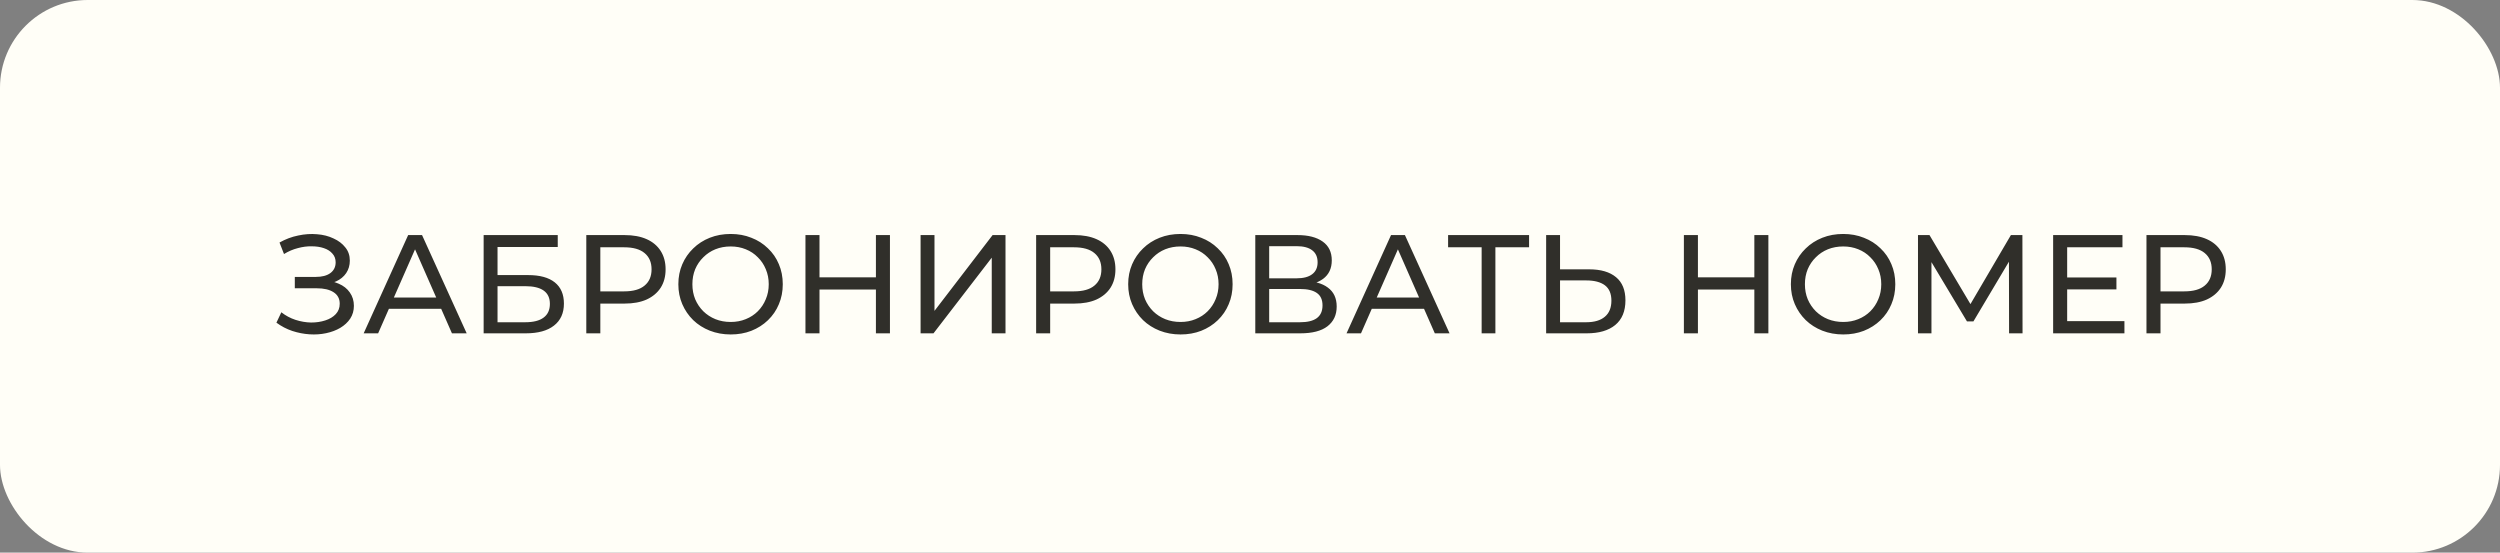
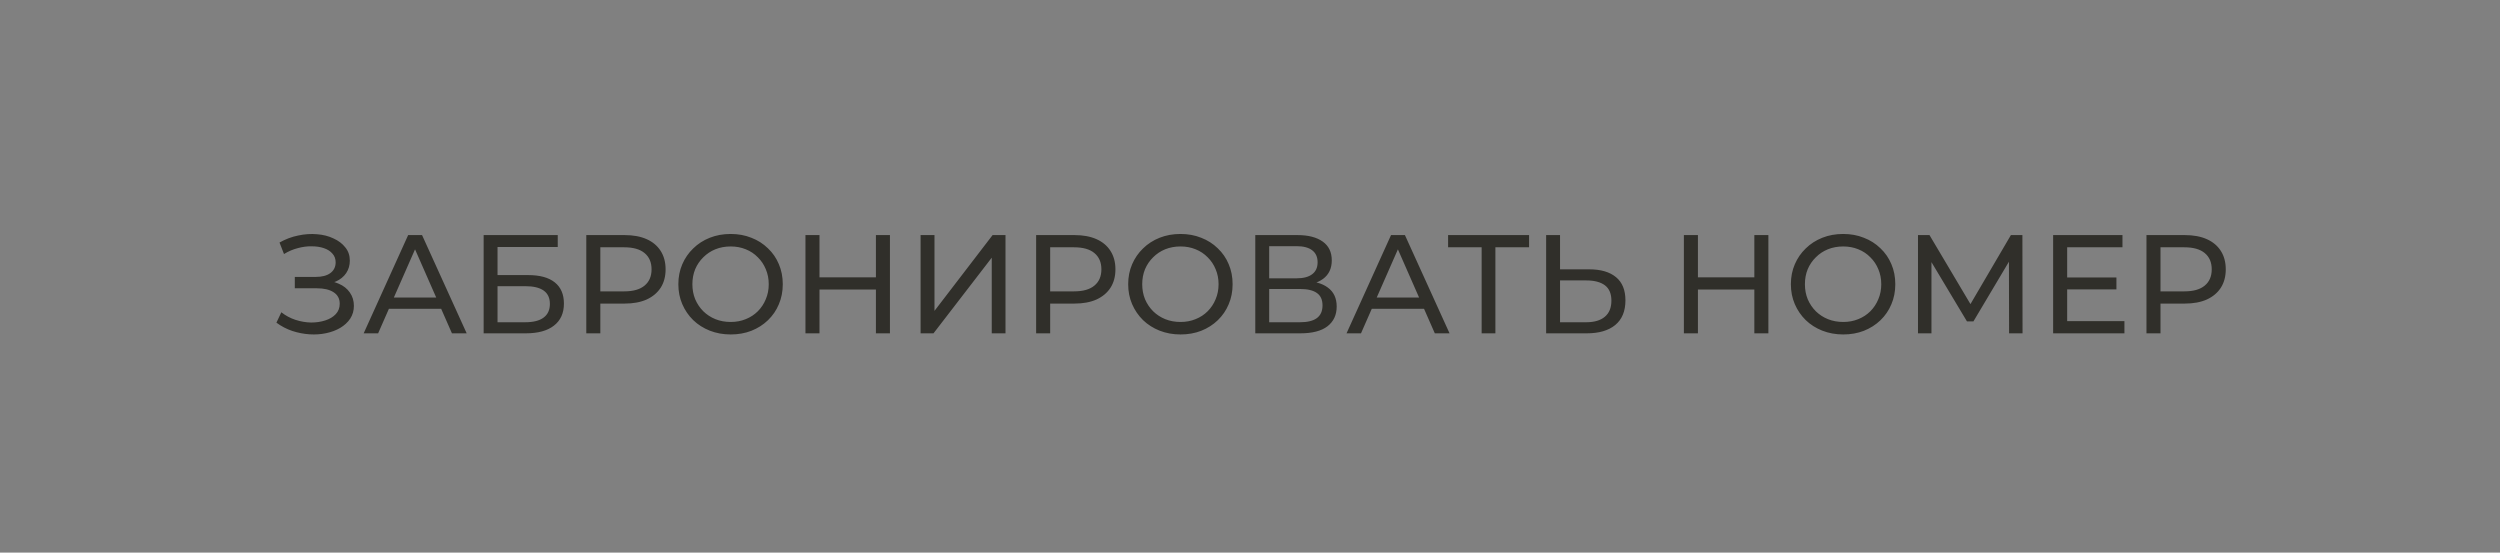
<svg xmlns="http://www.w3.org/2000/svg" width="285" height="63" viewBox="0 0 285 63" fill="none">
  <rect x="0" y="0" width="285" height="63" fill="#808080" stroke="none" />
-   <rect width="285" height="63" rx="10" fill="#FFFEF7" />
-   <path d="M31.512 36.784L32.072 35.6C32.563 35.984 33.101 36.272 33.688 36.464C34.285 36.656 34.877 36.757 35.464 36.768C36.051 36.768 36.589 36.688 37.08 36.528C37.581 36.368 37.981 36.128 38.28 35.808C38.579 35.488 38.728 35.093 38.728 34.624C38.728 34.048 38.493 33.611 38.024 33.312C37.565 33.013 36.925 32.864 36.104 32.864H33.608V31.568H35.992C36.707 31.568 37.261 31.424 37.656 31.136C38.061 30.837 38.264 30.427 38.264 29.904C38.264 29.509 38.141 29.179 37.896 28.912C37.661 28.635 37.336 28.427 36.92 28.288C36.515 28.149 36.051 28.08 35.528 28.08C35.016 28.069 34.488 28.139 33.944 28.288C33.4 28.427 32.877 28.651 32.376 28.96L31.864 27.648C32.547 27.264 33.256 26.997 33.992 26.848C34.739 26.688 35.459 26.64 36.152 26.704C36.845 26.757 37.469 26.917 38.024 27.184C38.589 27.44 39.037 27.781 39.368 28.208C39.709 28.624 39.88 29.125 39.88 29.712C39.88 30.245 39.741 30.72 39.464 31.136C39.187 31.541 38.803 31.856 38.312 32.08C37.821 32.293 37.251 32.4 36.6 32.4L36.664 31.968C37.411 31.968 38.056 32.091 38.6 32.336C39.155 32.571 39.581 32.907 39.88 33.344C40.189 33.781 40.344 34.288 40.344 34.864C40.344 35.408 40.205 35.893 39.928 36.32C39.651 36.736 39.272 37.088 38.792 37.376C38.323 37.653 37.784 37.856 37.176 37.984C36.579 38.112 35.949 38.155 35.288 38.112C34.627 38.069 33.971 37.941 33.32 37.728C32.68 37.515 32.077 37.2 31.512 36.784ZM41.458 38L46.53 26.8H48.114L53.202 38H51.522L46.994 27.696H47.634L43.106 38H41.458ZM43.618 35.2L44.05 33.92H50.354L50.818 35.2H43.618ZM55.135 38V26.8H63.583V28.16H56.719V31.36H60.207C61.54 31.36 62.553 31.637 63.247 32.192C63.94 32.747 64.287 33.552 64.287 34.608C64.287 35.696 63.908 36.533 63.151 37.12C62.404 37.707 61.332 38 59.935 38H55.135ZM56.719 36.736H59.871C60.799 36.736 61.497 36.56 61.967 36.208C62.447 35.856 62.687 35.333 62.687 34.64C62.687 33.296 61.748 32.624 59.871 32.624H56.719V36.736ZM66.838 38V26.8H71.206C72.187 26.8 73.024 26.955 73.718 27.264C74.411 27.573 74.944 28.021 75.318 28.608C75.691 29.195 75.878 29.893 75.878 30.704C75.878 31.515 75.691 32.213 75.318 32.8C74.944 33.376 74.411 33.824 73.718 34.144C73.024 34.453 72.187 34.608 71.206 34.608H67.718L68.438 33.856V38H66.838ZM68.438 34.016L67.718 33.216H71.158C72.182 33.216 72.955 32.997 73.478 32.56C74.011 32.123 74.278 31.504 74.278 30.704C74.278 29.904 74.011 29.285 73.478 28.848C72.955 28.411 72.182 28.192 71.158 28.192H67.718L68.438 27.392V34.016ZM83.3 38.128C82.446 38.128 81.652 37.984 80.916 37.696C80.19 37.408 79.561 37.008 79.028 36.496C78.494 35.973 78.078 35.365 77.78 34.672C77.481 33.979 77.332 33.221 77.332 32.4C77.332 31.579 77.481 30.821 77.78 30.128C78.078 29.435 78.494 28.832 79.028 28.32C79.561 27.797 80.19 27.392 80.916 27.104C81.641 26.816 82.436 26.672 83.3 26.672C84.153 26.672 84.937 26.816 85.652 27.104C86.377 27.381 87.006 27.781 87.54 28.304C88.084 28.816 88.5 29.419 88.788 30.112C89.086 30.805 89.236 31.568 89.236 32.4C89.236 33.232 89.086 33.995 88.788 34.688C88.5 35.381 88.084 35.989 87.54 36.512C87.006 37.024 86.377 37.424 85.652 37.712C84.937 37.989 84.153 38.128 83.3 38.128ZM83.3 36.704C83.918 36.704 84.489 36.597 85.012 36.384C85.545 36.171 86.004 35.872 86.388 35.488C86.782 35.093 87.086 34.635 87.3 34.112C87.524 33.589 87.636 33.019 87.636 32.4C87.636 31.781 87.524 31.211 87.3 30.688C87.086 30.165 86.782 29.712 86.388 29.328C86.004 28.933 85.545 28.629 85.012 28.416C84.489 28.203 83.918 28.096 83.3 28.096C82.67 28.096 82.089 28.203 81.556 28.416C81.033 28.629 80.574 28.933 80.18 29.328C79.785 29.712 79.476 30.165 79.252 30.688C79.038 31.211 78.932 31.781 78.932 32.4C78.932 33.019 79.038 33.589 79.252 34.112C79.476 34.635 79.785 35.093 80.18 35.488C80.574 35.872 81.033 36.171 81.556 36.384C82.089 36.597 82.67 36.704 83.3 36.704ZM99.854 26.8H101.454V38H99.854V26.8ZM93.422 38H91.822V26.8H93.422V38ZM99.998 33.008H93.262V31.616H99.998V33.008ZM104.947 38V26.8H106.531V35.44L113.155 26.8H114.627V38H113.059V29.376L106.419 38H104.947ZM118.119 38V26.8H122.487C123.468 26.8 124.306 26.955 124.999 27.264C125.692 27.573 126.226 28.021 126.599 28.608C126.972 29.195 127.159 29.893 127.159 30.704C127.159 31.515 126.972 32.213 126.599 32.8C126.226 33.376 125.692 33.824 124.999 34.144C124.306 34.453 123.468 34.608 122.487 34.608H118.999L119.719 33.856V38H118.119ZM119.719 34.016L118.999 33.216H122.439C123.463 33.216 124.236 32.997 124.759 32.56C125.292 32.123 125.559 31.504 125.559 30.704C125.559 29.904 125.292 29.285 124.759 28.848C124.236 28.411 123.463 28.192 122.439 28.192H118.999L119.719 27.392V34.016ZM134.581 38.128C133.728 38.128 132.933 37.984 132.197 37.696C131.472 37.408 130.842 37.008 130.309 36.496C129.776 35.973 129.36 35.365 129.061 34.672C128.762 33.979 128.613 33.221 128.613 32.4C128.613 31.579 128.762 30.821 129.061 30.128C129.36 29.435 129.776 28.832 130.309 28.32C130.842 27.797 131.472 27.392 132.197 27.104C132.922 26.816 133.717 26.672 134.581 26.672C135.434 26.672 136.218 26.816 136.933 27.104C137.658 27.381 138.288 27.781 138.821 28.304C139.365 28.816 139.781 29.419 140.069 30.112C140.368 30.805 140.517 31.568 140.517 32.4C140.517 33.232 140.368 33.995 140.069 34.688C139.781 35.381 139.365 35.989 138.821 36.512C138.288 37.024 137.658 37.424 136.933 37.712C136.218 37.989 135.434 38.128 134.581 38.128ZM134.581 36.704C135.2 36.704 135.77 36.597 136.293 36.384C136.826 36.171 137.285 35.872 137.669 35.488C138.064 35.093 138.368 34.635 138.581 34.112C138.805 33.589 138.917 33.019 138.917 32.4C138.917 31.781 138.805 31.211 138.581 30.688C138.368 30.165 138.064 29.712 137.669 29.328C137.285 28.933 136.826 28.629 136.293 28.416C135.77 28.203 135.2 28.096 134.581 28.096C133.952 28.096 133.37 28.203 132.837 28.416C132.314 28.629 131.856 28.933 131.461 29.328C131.066 29.712 130.757 30.165 130.533 30.688C130.32 31.211 130.213 31.781 130.213 32.4C130.213 33.019 130.32 33.589 130.533 34.112C130.757 34.635 131.066 35.093 131.461 35.488C131.856 35.872 132.314 36.171 132.837 36.384C133.37 36.597 133.952 36.704 134.581 36.704ZM143.103 38V26.8H147.919C149.135 26.8 150.09 27.045 150.783 27.536C151.477 28.027 151.823 28.741 151.823 29.68C151.823 30.597 151.493 31.301 150.831 31.792C150.17 32.272 149.301 32.512 148.223 32.512L148.511 32.032C149.759 32.032 150.714 32.283 151.375 32.784C152.047 33.275 152.383 33.995 152.383 34.944C152.383 35.904 152.031 36.656 151.327 37.2C150.634 37.733 149.599 38 148.223 38H143.103ZM144.687 36.736H148.191C149.045 36.736 149.685 36.581 150.111 36.272C150.549 35.952 150.767 35.467 150.767 34.816C150.767 34.165 150.549 33.691 150.111 33.392C149.685 33.093 149.045 32.944 148.191 32.944H144.687V36.736ZM144.687 31.728H147.807C148.586 31.728 149.178 31.573 149.583 31.264C149.999 30.955 150.207 30.501 150.207 29.904C150.207 29.296 149.999 28.837 149.583 28.528C149.178 28.219 148.586 28.064 147.807 28.064H144.687V31.728ZM153.505 38L158.577 26.8H160.161L165.249 38H163.569L159.041 27.696H159.681L155.153 38H153.505ZM155.664 35.2L156.097 33.92H162.401L162.865 35.2H155.664ZM168.907 38V27.776L169.307 28.192H165.083V26.8H174.315V28.192H170.091L170.475 27.776V38H168.907ZM181.172 30.704C182.494 30.704 183.513 31.003 184.228 31.6C184.942 32.187 185.3 33.067 185.3 34.24C185.3 35.477 184.91 36.416 184.132 37.056C183.364 37.685 182.281 38 180.884 38H176.26V26.8H177.844V30.704H181.172ZM180.82 36.736C181.748 36.736 182.457 36.528 182.948 36.112C183.449 35.696 183.7 35.083 183.7 34.272C183.7 33.483 183.454 32.901 182.964 32.528C182.473 32.155 181.758 31.968 180.82 31.968H177.844V36.736H180.82ZM199.995 26.8H201.595V38H199.995V26.8ZM193.563 38H191.963V26.8H193.563V38ZM200.139 33.008H193.403V31.616H200.139V33.008ZM210.128 38.128C209.274 38.128 208.48 37.984 207.744 37.696C207.018 37.408 206.389 37.008 205.856 36.496C205.322 35.973 204.906 35.365 204.608 34.672C204.309 33.979 204.16 33.221 204.16 32.4C204.16 31.579 204.309 30.821 204.608 30.128C204.906 29.435 205.322 28.832 205.856 28.32C206.389 27.797 207.018 27.392 207.744 27.104C208.469 26.816 209.264 26.672 210.128 26.672C210.981 26.672 211.765 26.816 212.48 27.104C213.205 27.381 213.834 27.781 214.368 28.304C214.912 28.816 215.328 29.419 215.616 30.112C215.914 30.805 216.064 31.568 216.064 32.4C216.064 33.232 215.914 33.995 215.616 34.688C215.328 35.381 214.912 35.989 214.368 36.512C213.834 37.024 213.205 37.424 212.48 37.712C211.765 37.989 210.981 38.128 210.128 38.128ZM210.128 36.704C210.746 36.704 211.317 36.597 211.84 36.384C212.373 36.171 212.832 35.872 213.216 35.488C213.61 35.093 213.914 34.635 214.128 34.112C214.352 33.589 214.464 33.019 214.464 32.4C214.464 31.781 214.352 31.211 214.128 30.688C213.914 30.165 213.61 29.712 213.216 29.328C212.832 28.933 212.373 28.629 211.84 28.416C211.317 28.203 210.746 28.096 210.128 28.096C209.498 28.096 208.917 28.203 208.384 28.416C207.861 28.629 207.402 28.933 207.008 29.328C206.613 29.712 206.304 30.165 206.08 30.688C205.866 31.211 205.76 31.781 205.76 32.4C205.76 33.019 205.866 33.589 206.08 34.112C206.304 34.635 206.613 35.093 207.008 35.488C207.402 35.872 207.861 36.171 208.384 36.384C208.917 36.597 209.498 36.704 210.128 36.704ZM218.65 38V26.8H219.962L224.986 35.264H224.282L229.242 26.8H230.554L230.57 38H229.034L229.018 29.216H229.386L224.97 36.64H224.234L219.786 29.216H220.186V38H218.65ZM235.513 31.632H241.273V32.992H235.513V31.632ZM235.657 36.608H242.185V38H234.057V26.8H241.961V28.192H235.657V36.608ZM244.697 38V26.8H249.065C250.046 26.8 250.884 26.955 251.577 27.264C252.27 27.573 252.804 28.021 253.177 28.608C253.55 29.195 253.737 29.893 253.737 30.704C253.737 31.515 253.55 32.213 253.177 32.8C252.804 33.376 252.27 33.824 251.577 34.144C250.884 34.453 250.046 34.608 249.065 34.608H245.577L246.297 33.856V38H244.697ZM246.297 34.016L245.577 33.216H249.017C250.041 33.216 250.814 32.997 251.337 32.56C251.87 32.123 252.137 31.504 252.137 30.704C252.137 29.904 251.87 29.285 251.337 28.848C250.814 28.411 250.041 28.192 249.017 28.192H245.577L246.297 27.392V34.016Z" fill="#302F2A" />
+   <path d="M31.512 36.784L32.072 35.6C32.563 35.984 33.101 36.272 33.688 36.464C34.285 36.656 34.877 36.757 35.464 36.768C36.051 36.768 36.589 36.688 37.08 36.528C37.581 36.368 37.981 36.128 38.28 35.808C38.579 35.488 38.728 35.093 38.728 34.624C38.728 34.048 38.493 33.611 38.024 33.312C37.565 33.013 36.925 32.864 36.104 32.864H33.608V31.568H35.992C36.707 31.568 37.261 31.424 37.656 31.136C38.061 30.837 38.264 30.427 38.264 29.904C38.264 29.509 38.141 29.179 37.896 28.912C37.661 28.635 37.336 28.427 36.92 28.288C36.515 28.149 36.051 28.08 35.528 28.08C35.016 28.069 34.488 28.139 33.944 28.288C33.4 28.427 32.877 28.651 32.376 28.96L31.864 27.648C32.547 27.264 33.256 26.997 33.992 26.848C34.739 26.688 35.459 26.64 36.152 26.704C36.845 26.757 37.469 26.917 38.024 27.184C38.589 27.44 39.037 27.781 39.368 28.208C39.709 28.624 39.88 29.125 39.88 29.712C39.88 30.245 39.741 30.72 39.464 31.136C39.187 31.541 38.803 31.856 38.312 32.08C37.821 32.293 37.251 32.4 36.6 32.4L36.664 31.968C37.411 31.968 38.056 32.091 38.6 32.336C39.155 32.571 39.581 32.907 39.88 33.344C40.189 33.781 40.344 34.288 40.344 34.864C40.344 35.408 40.205 35.893 39.928 36.32C39.651 36.736 39.272 37.088 38.792 37.376C38.323 37.653 37.784 37.856 37.176 37.984C36.579 38.112 35.949 38.155 35.288 38.112C34.627 38.069 33.971 37.941 33.32 37.728C32.68 37.515 32.077 37.2 31.512 36.784ZM41.458 38L46.53 26.8H48.114L53.202 38H51.522L46.994 27.696H47.634L43.106 38H41.458ZM43.618 35.2L44.05 33.92H50.354L50.818 35.2H43.618M55.135 38V26.8H63.583V28.16H56.719V31.36H60.207C61.54 31.36 62.553 31.637 63.247 32.192C63.94 32.747 64.287 33.552 64.287 34.608C64.287 35.696 63.908 36.533 63.151 37.12C62.404 37.707 61.332 38 59.935 38H55.135ZM56.719 36.736H59.871C60.799 36.736 61.497 36.56 61.967 36.208C62.447 35.856 62.687 35.333 62.687 34.64C62.687 33.296 61.748 32.624 59.871 32.624H56.719V36.736ZM66.838 38V26.8H71.206C72.187 26.8 73.024 26.955 73.718 27.264C74.411 27.573 74.944 28.021 75.318 28.608C75.691 29.195 75.878 29.893 75.878 30.704C75.878 31.515 75.691 32.213 75.318 32.8C74.944 33.376 74.411 33.824 73.718 34.144C73.024 34.453 72.187 34.608 71.206 34.608H67.718L68.438 33.856V38H66.838ZM68.438 34.016L67.718 33.216H71.158C72.182 33.216 72.955 32.997 73.478 32.56C74.011 32.123 74.278 31.504 74.278 30.704C74.278 29.904 74.011 29.285 73.478 28.848C72.955 28.411 72.182 28.192 71.158 28.192H67.718L68.438 27.392V34.016ZM83.3 38.128C82.446 38.128 81.652 37.984 80.916 37.696C80.19 37.408 79.561 37.008 79.028 36.496C78.494 35.973 78.078 35.365 77.78 34.672C77.481 33.979 77.332 33.221 77.332 32.4C77.332 31.579 77.481 30.821 77.78 30.128C78.078 29.435 78.494 28.832 79.028 28.32C79.561 27.797 80.19 27.392 80.916 27.104C81.641 26.816 82.436 26.672 83.3 26.672C84.153 26.672 84.937 26.816 85.652 27.104C86.377 27.381 87.006 27.781 87.54 28.304C88.084 28.816 88.5 29.419 88.788 30.112C89.086 30.805 89.236 31.568 89.236 32.4C89.236 33.232 89.086 33.995 88.788 34.688C88.5 35.381 88.084 35.989 87.54 36.512C87.006 37.024 86.377 37.424 85.652 37.712C84.937 37.989 84.153 38.128 83.3 38.128ZM83.3 36.704C83.918 36.704 84.489 36.597 85.012 36.384C85.545 36.171 86.004 35.872 86.388 35.488C86.782 35.093 87.086 34.635 87.3 34.112C87.524 33.589 87.636 33.019 87.636 32.4C87.636 31.781 87.524 31.211 87.3 30.688C87.086 30.165 86.782 29.712 86.388 29.328C86.004 28.933 85.545 28.629 85.012 28.416C84.489 28.203 83.918 28.096 83.3 28.096C82.67 28.096 82.089 28.203 81.556 28.416C81.033 28.629 80.574 28.933 80.18 29.328C79.785 29.712 79.476 30.165 79.252 30.688C79.038 31.211 78.932 31.781 78.932 32.4C78.932 33.019 79.038 33.589 79.252 34.112C79.476 34.635 79.785 35.093 80.18 35.488C80.574 35.872 81.033 36.171 81.556 36.384C82.089 36.597 82.67 36.704 83.3 36.704ZM99.854 26.8H101.454V38H99.854V26.8ZM93.422 38H91.822V26.8H93.422V38ZM99.998 33.008H93.262V31.616H99.998V33.008ZM104.947 38V26.8H106.531V35.44L113.155 26.8H114.627V38H113.059V29.376L106.419 38H104.947ZM118.119 38V26.8H122.487C123.468 26.8 124.306 26.955 124.999 27.264C125.692 27.573 126.226 28.021 126.599 28.608C126.972 29.195 127.159 29.893 127.159 30.704C127.159 31.515 126.972 32.213 126.599 32.8C126.226 33.376 125.692 33.824 124.999 34.144C124.306 34.453 123.468 34.608 122.487 34.608H118.999L119.719 33.856V38H118.119ZM119.719 34.016L118.999 33.216H122.439C123.463 33.216 124.236 32.997 124.759 32.56C125.292 32.123 125.559 31.504 125.559 30.704C125.559 29.904 125.292 29.285 124.759 28.848C124.236 28.411 123.463 28.192 122.439 28.192H118.999L119.719 27.392V34.016ZM134.581 38.128C133.728 38.128 132.933 37.984 132.197 37.696C131.472 37.408 130.842 37.008 130.309 36.496C129.776 35.973 129.36 35.365 129.061 34.672C128.762 33.979 128.613 33.221 128.613 32.4C128.613 31.579 128.762 30.821 129.061 30.128C129.36 29.435 129.776 28.832 130.309 28.32C130.842 27.797 131.472 27.392 132.197 27.104C132.922 26.816 133.717 26.672 134.581 26.672C135.434 26.672 136.218 26.816 136.933 27.104C137.658 27.381 138.288 27.781 138.821 28.304C139.365 28.816 139.781 29.419 140.069 30.112C140.368 30.805 140.517 31.568 140.517 32.4C140.517 33.232 140.368 33.995 140.069 34.688C139.781 35.381 139.365 35.989 138.821 36.512C138.288 37.024 137.658 37.424 136.933 37.712C136.218 37.989 135.434 38.128 134.581 38.128ZM134.581 36.704C135.2 36.704 135.77 36.597 136.293 36.384C136.826 36.171 137.285 35.872 137.669 35.488C138.064 35.093 138.368 34.635 138.581 34.112C138.805 33.589 138.917 33.019 138.917 32.4C138.917 31.781 138.805 31.211 138.581 30.688C138.368 30.165 138.064 29.712 137.669 29.328C137.285 28.933 136.826 28.629 136.293 28.416C135.77 28.203 135.2 28.096 134.581 28.096C133.952 28.096 133.37 28.203 132.837 28.416C132.314 28.629 131.856 28.933 131.461 29.328C131.066 29.712 130.757 30.165 130.533 30.688C130.32 31.211 130.213 31.781 130.213 32.4C130.213 33.019 130.32 33.589 130.533 34.112C130.757 34.635 131.066 35.093 131.461 35.488C131.856 35.872 132.314 36.171 132.837 36.384C133.37 36.597 133.952 36.704 134.581 36.704ZM143.103 38V26.8H147.919C149.135 26.8 150.09 27.045 150.783 27.536C151.477 28.027 151.823 28.741 151.823 29.68C151.823 30.597 151.493 31.301 150.831 31.792C150.17 32.272 149.301 32.512 148.223 32.512L148.511 32.032C149.759 32.032 150.714 32.283 151.375 32.784C152.047 33.275 152.383 33.995 152.383 34.944C152.383 35.904 152.031 36.656 151.327 37.2C150.634 37.733 149.599 38 148.223 38H143.103ZM144.687 36.736H148.191C149.045 36.736 149.685 36.581 150.111 36.272C150.549 35.952 150.767 35.467 150.767 34.816C150.767 34.165 150.549 33.691 150.111 33.392C149.685 33.093 149.045 32.944 148.191 32.944H144.687V36.736ZM144.687 31.728H147.807C148.586 31.728 149.178 31.573 149.583 31.264C149.999 30.955 150.207 30.501 150.207 29.904C150.207 29.296 149.999 28.837 149.583 28.528C149.178 28.219 148.586 28.064 147.807 28.064H144.687V31.728ZM153.505 38L158.577 26.8H160.161L165.249 38H163.569L159.041 27.696H159.681L155.153 38H153.505ZM155.664 35.2L156.097 33.92H162.401L162.865 35.2H155.664ZM168.907 38V27.776L169.307 28.192H165.083V26.8H174.315V28.192H170.091L170.475 27.776V38H168.907ZM181.172 30.704C182.494 30.704 183.513 31.003 184.228 31.6C184.942 32.187 185.3 33.067 185.3 34.24C185.3 35.477 184.91 36.416 184.132 37.056C183.364 37.685 182.281 38 180.884 38H176.26V26.8H177.844V30.704H181.172ZM180.82 36.736C181.748 36.736 182.457 36.528 182.948 36.112C183.449 35.696 183.7 35.083 183.7 34.272C183.7 33.483 183.454 32.901 182.964 32.528C182.473 32.155 181.758 31.968 180.82 31.968H177.844V36.736H180.82ZM199.995 26.8H201.595V38H199.995V26.8ZM193.563 38H191.963V26.8H193.563V38ZM200.139 33.008H193.403V31.616H200.139V33.008ZM210.128 38.128C209.274 38.128 208.48 37.984 207.744 37.696C207.018 37.408 206.389 37.008 205.856 36.496C205.322 35.973 204.906 35.365 204.608 34.672C204.309 33.979 204.16 33.221 204.16 32.4C204.16 31.579 204.309 30.821 204.608 30.128C204.906 29.435 205.322 28.832 205.856 28.32C206.389 27.797 207.018 27.392 207.744 27.104C208.469 26.816 209.264 26.672 210.128 26.672C210.981 26.672 211.765 26.816 212.48 27.104C213.205 27.381 213.834 27.781 214.368 28.304C214.912 28.816 215.328 29.419 215.616 30.112C215.914 30.805 216.064 31.568 216.064 32.4C216.064 33.232 215.914 33.995 215.616 34.688C215.328 35.381 214.912 35.989 214.368 36.512C213.834 37.024 213.205 37.424 212.48 37.712C211.765 37.989 210.981 38.128 210.128 38.128ZM210.128 36.704C210.746 36.704 211.317 36.597 211.84 36.384C212.373 36.171 212.832 35.872 213.216 35.488C213.61 35.093 213.914 34.635 214.128 34.112C214.352 33.589 214.464 33.019 214.464 32.4C214.464 31.781 214.352 31.211 214.128 30.688C213.914 30.165 213.61 29.712 213.216 29.328C212.832 28.933 212.373 28.629 211.84 28.416C211.317 28.203 210.746 28.096 210.128 28.096C209.498 28.096 208.917 28.203 208.384 28.416C207.861 28.629 207.402 28.933 207.008 29.328C206.613 29.712 206.304 30.165 206.08 30.688C205.866 31.211 205.76 31.781 205.76 32.4C205.76 33.019 205.866 33.589 206.08 34.112C206.304 34.635 206.613 35.093 207.008 35.488C207.402 35.872 207.861 36.171 208.384 36.384C208.917 36.597 209.498 36.704 210.128 36.704ZM218.65 38V26.8H219.962L224.986 35.264H224.282L229.242 26.8H230.554L230.57 38H229.034L229.018 29.216H229.386L224.97 36.64H224.234L219.786 29.216H220.186V38H218.65ZM235.513 31.632H241.273V32.992H235.513V31.632ZM235.657 36.608H242.185V38H234.057V26.8H241.961V28.192H235.657V36.608ZM244.697 38V26.8H249.065C250.046 26.8 250.884 26.955 251.577 27.264C252.27 27.573 252.804 28.021 253.177 28.608C253.55 29.195 253.737 29.893 253.737 30.704C253.737 31.515 253.55 32.213 253.177 32.8C252.804 33.376 252.27 33.824 251.577 34.144C250.884 34.453 250.046 34.608 249.065 34.608H245.577L246.297 33.856V38H244.697ZM246.297 34.016L245.577 33.216H249.017C250.041 33.216 250.814 32.997 251.337 32.56C251.87 32.123 252.137 31.504 252.137 30.704C252.137 29.904 251.87 29.285 251.337 28.848C250.814 28.411 250.041 28.192 249.017 28.192H245.577L246.297 27.392V34.016Z" fill="#302F2A" />
</svg>